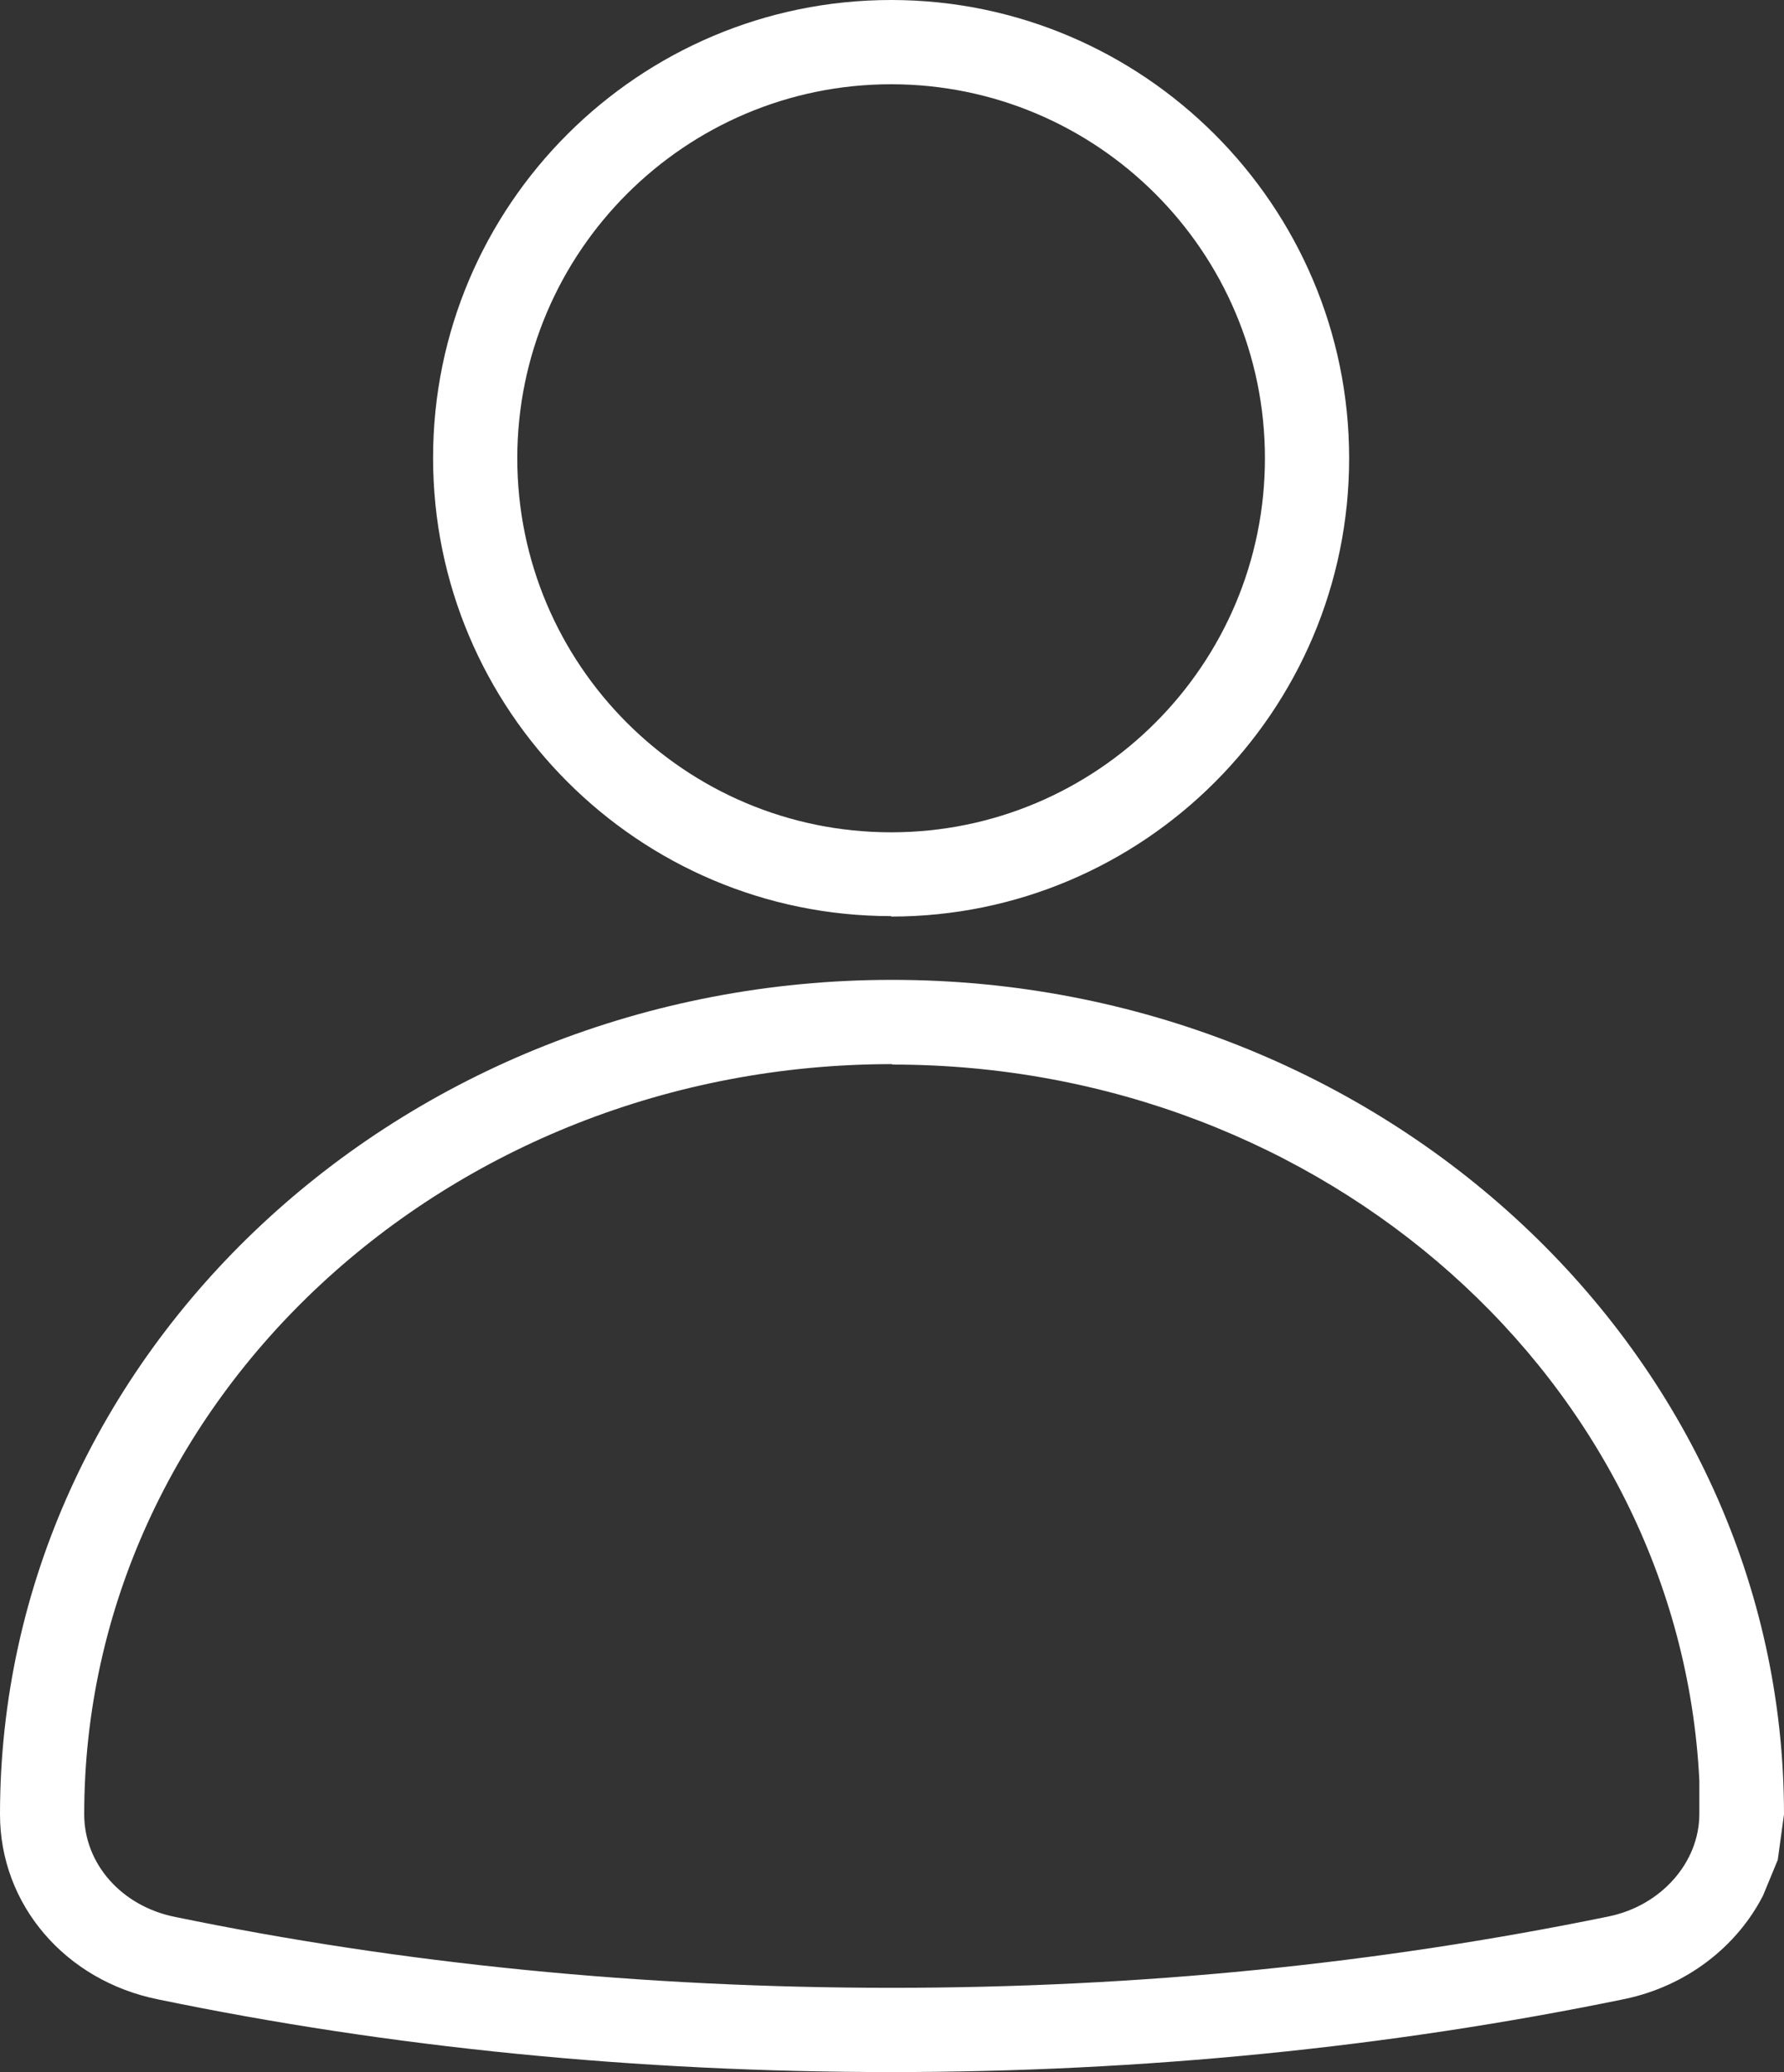
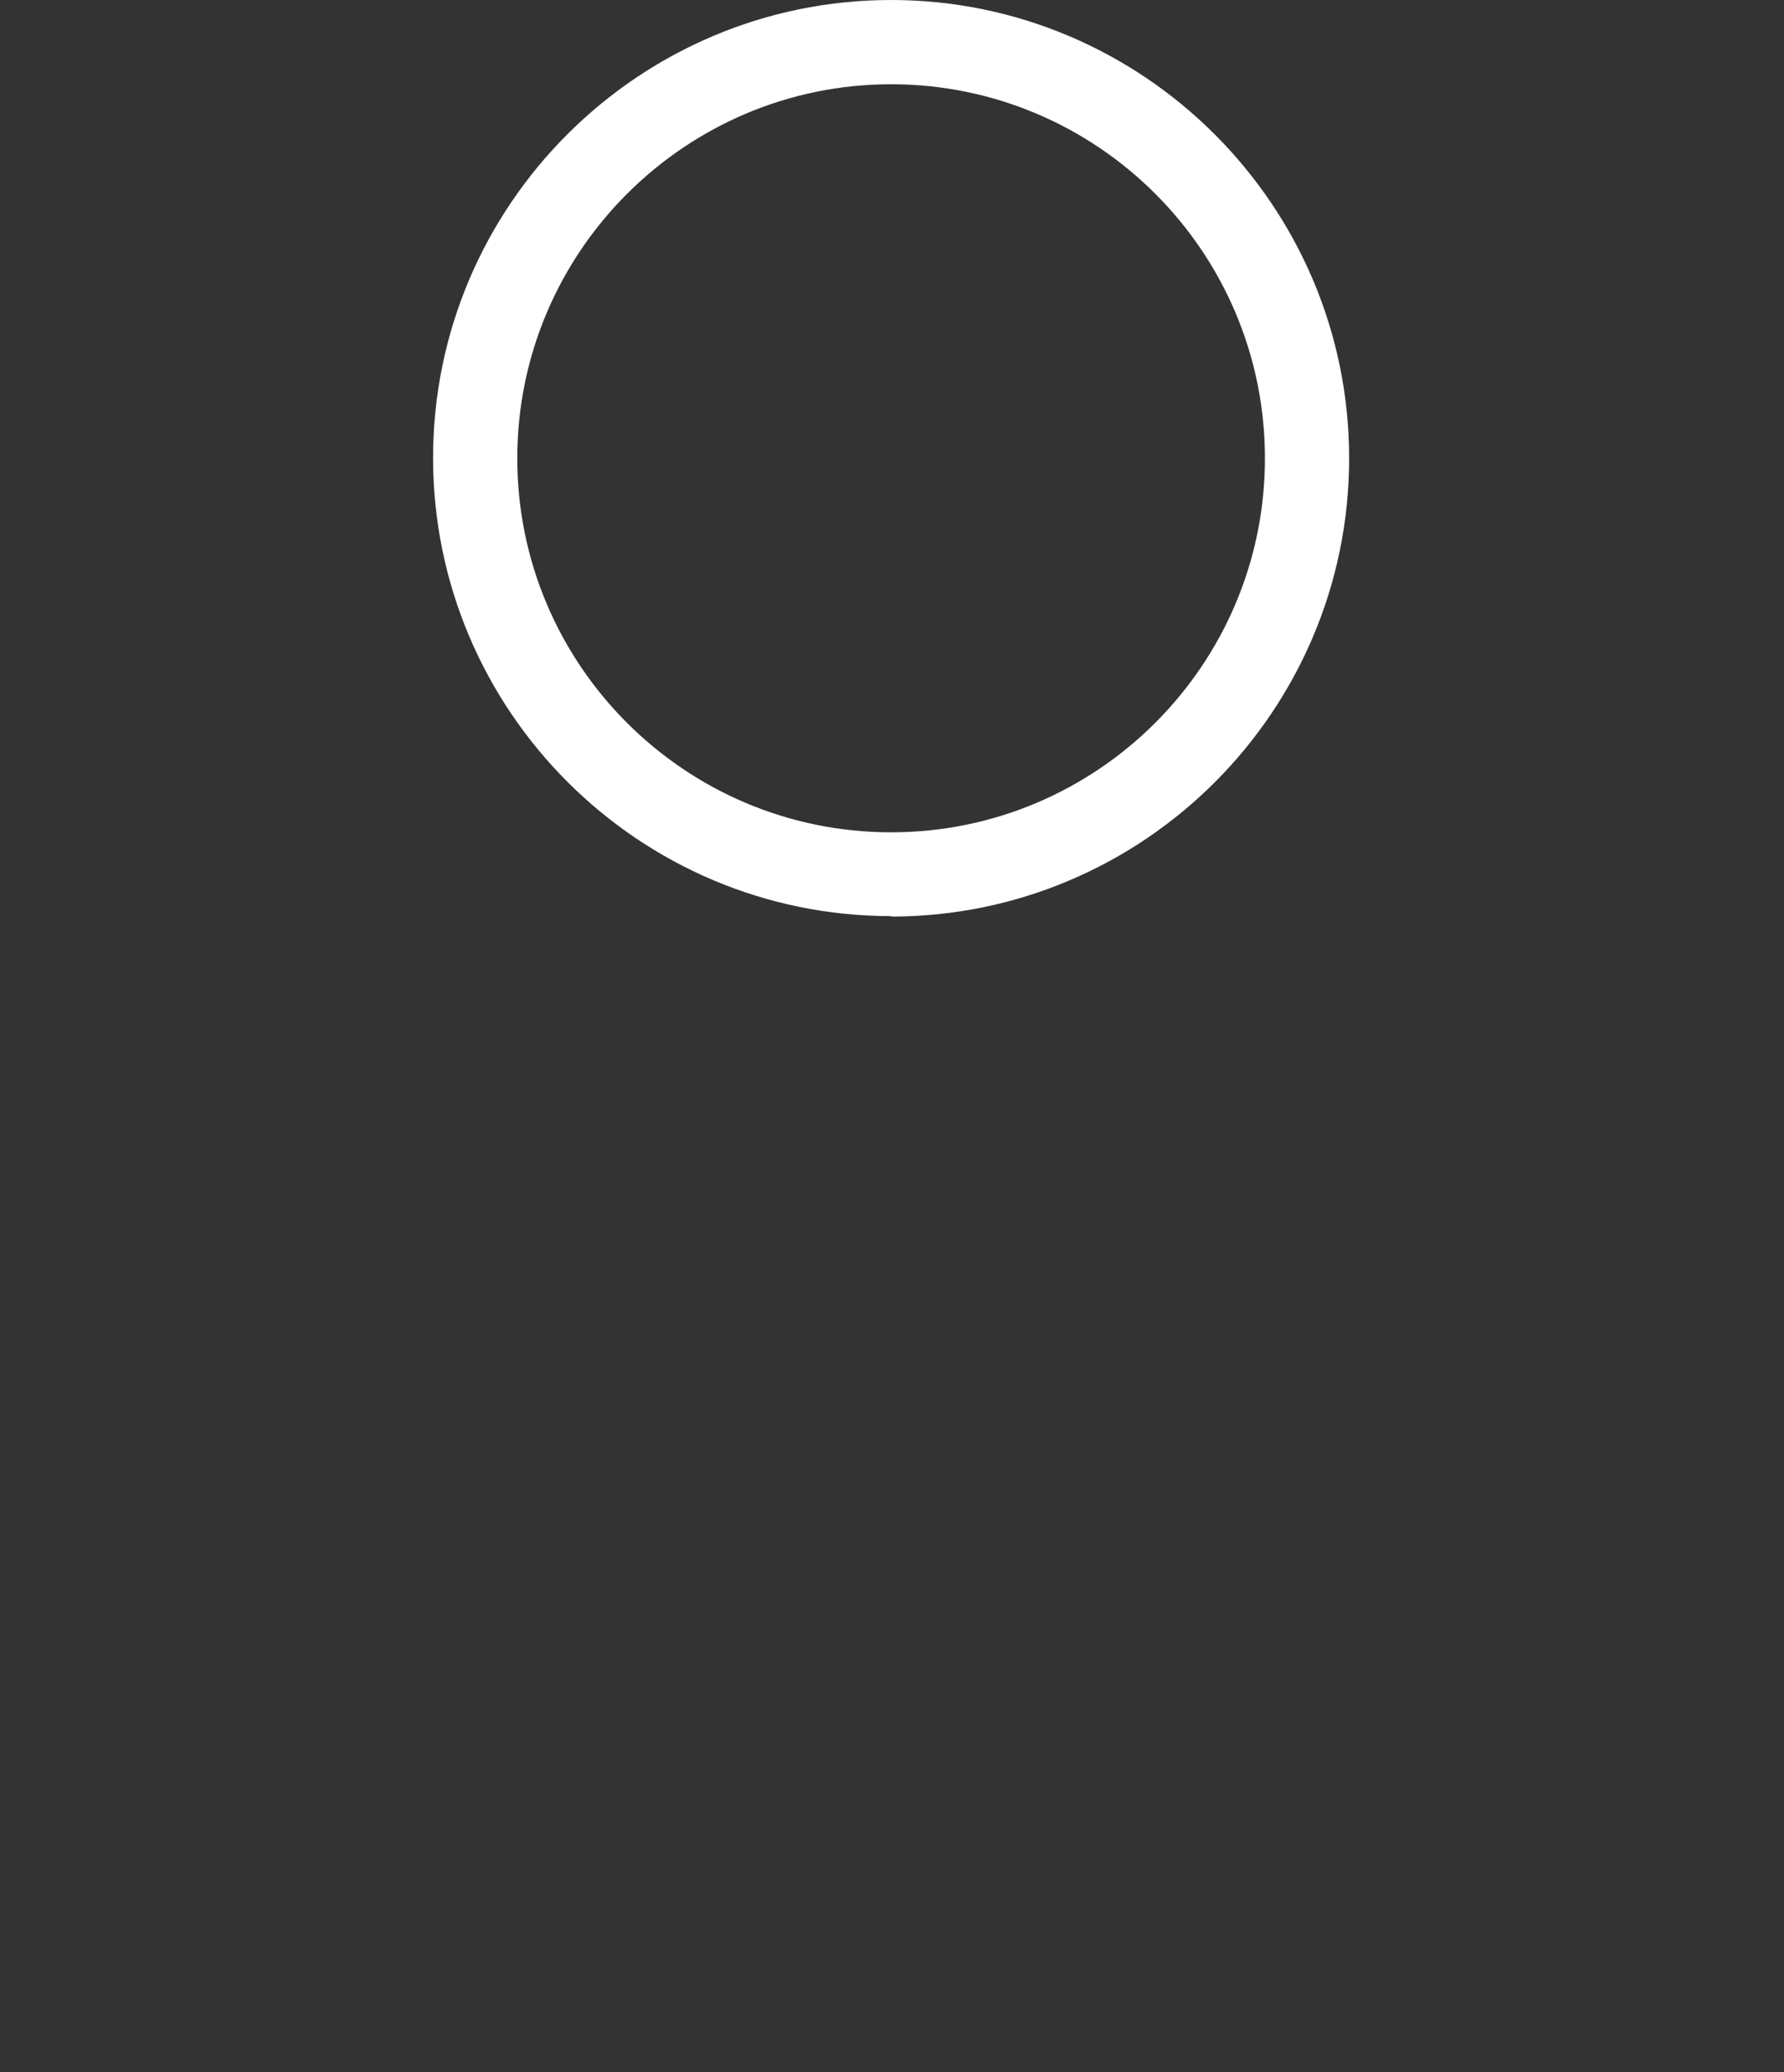
<svg xmlns="http://www.w3.org/2000/svg" id="Layer_1" data-name="Layer 1" viewBox="0 0 40.04 46.48">
  <rect x="0" y="0" width="40.04" height="46.48" fill="#333333" stroke="none" />
  <defs>
    <style>
      .cls-1 {
        fill: #fff;
      }
    </style>
  </defs>
-   <path class="cls-1" d="M20,46.48c-5.7,0-11.24-.55-16.45-1.63-2.09-.42-3.55-2.13-3.55-4.15,0-10.32,8.98-18.72,20.02-18.72s20.02,8.4,20.02,18.72l-.14,1.02-.33.8c-.59,1.15-1.72,2.03-3.1,2.32-5.29,1.09-10.84,1.64-16.47,1.64ZM20.02,23.87c-10,0-18.13,7.55-18.13,16.83,0,1.11.84,2.06,2.04,2.3,5.09,1.05,10.5,1.59,16.08,1.59s10.92-.54,16.09-1.6c1.18-.24,2.04-1.21,2.04-2.3v-.75c-.44-8.92-8.39-16.06-18.11-16.06Z" />
  <path class="cls-1" d="M20,20.55c-5.67,0-10.28-4.61-10.28-10.28S14.34,0,20,0s10.28,4.61,10.28,10.28-4.61,10.28-10.28,10.28ZM20,1.89c-4.62,0-8.39,3.76-8.39,8.39s3.76,8.39,8.39,8.39,8.39-3.76,8.39-8.39S24.63,1.89,20,1.89Z" />
</svg>